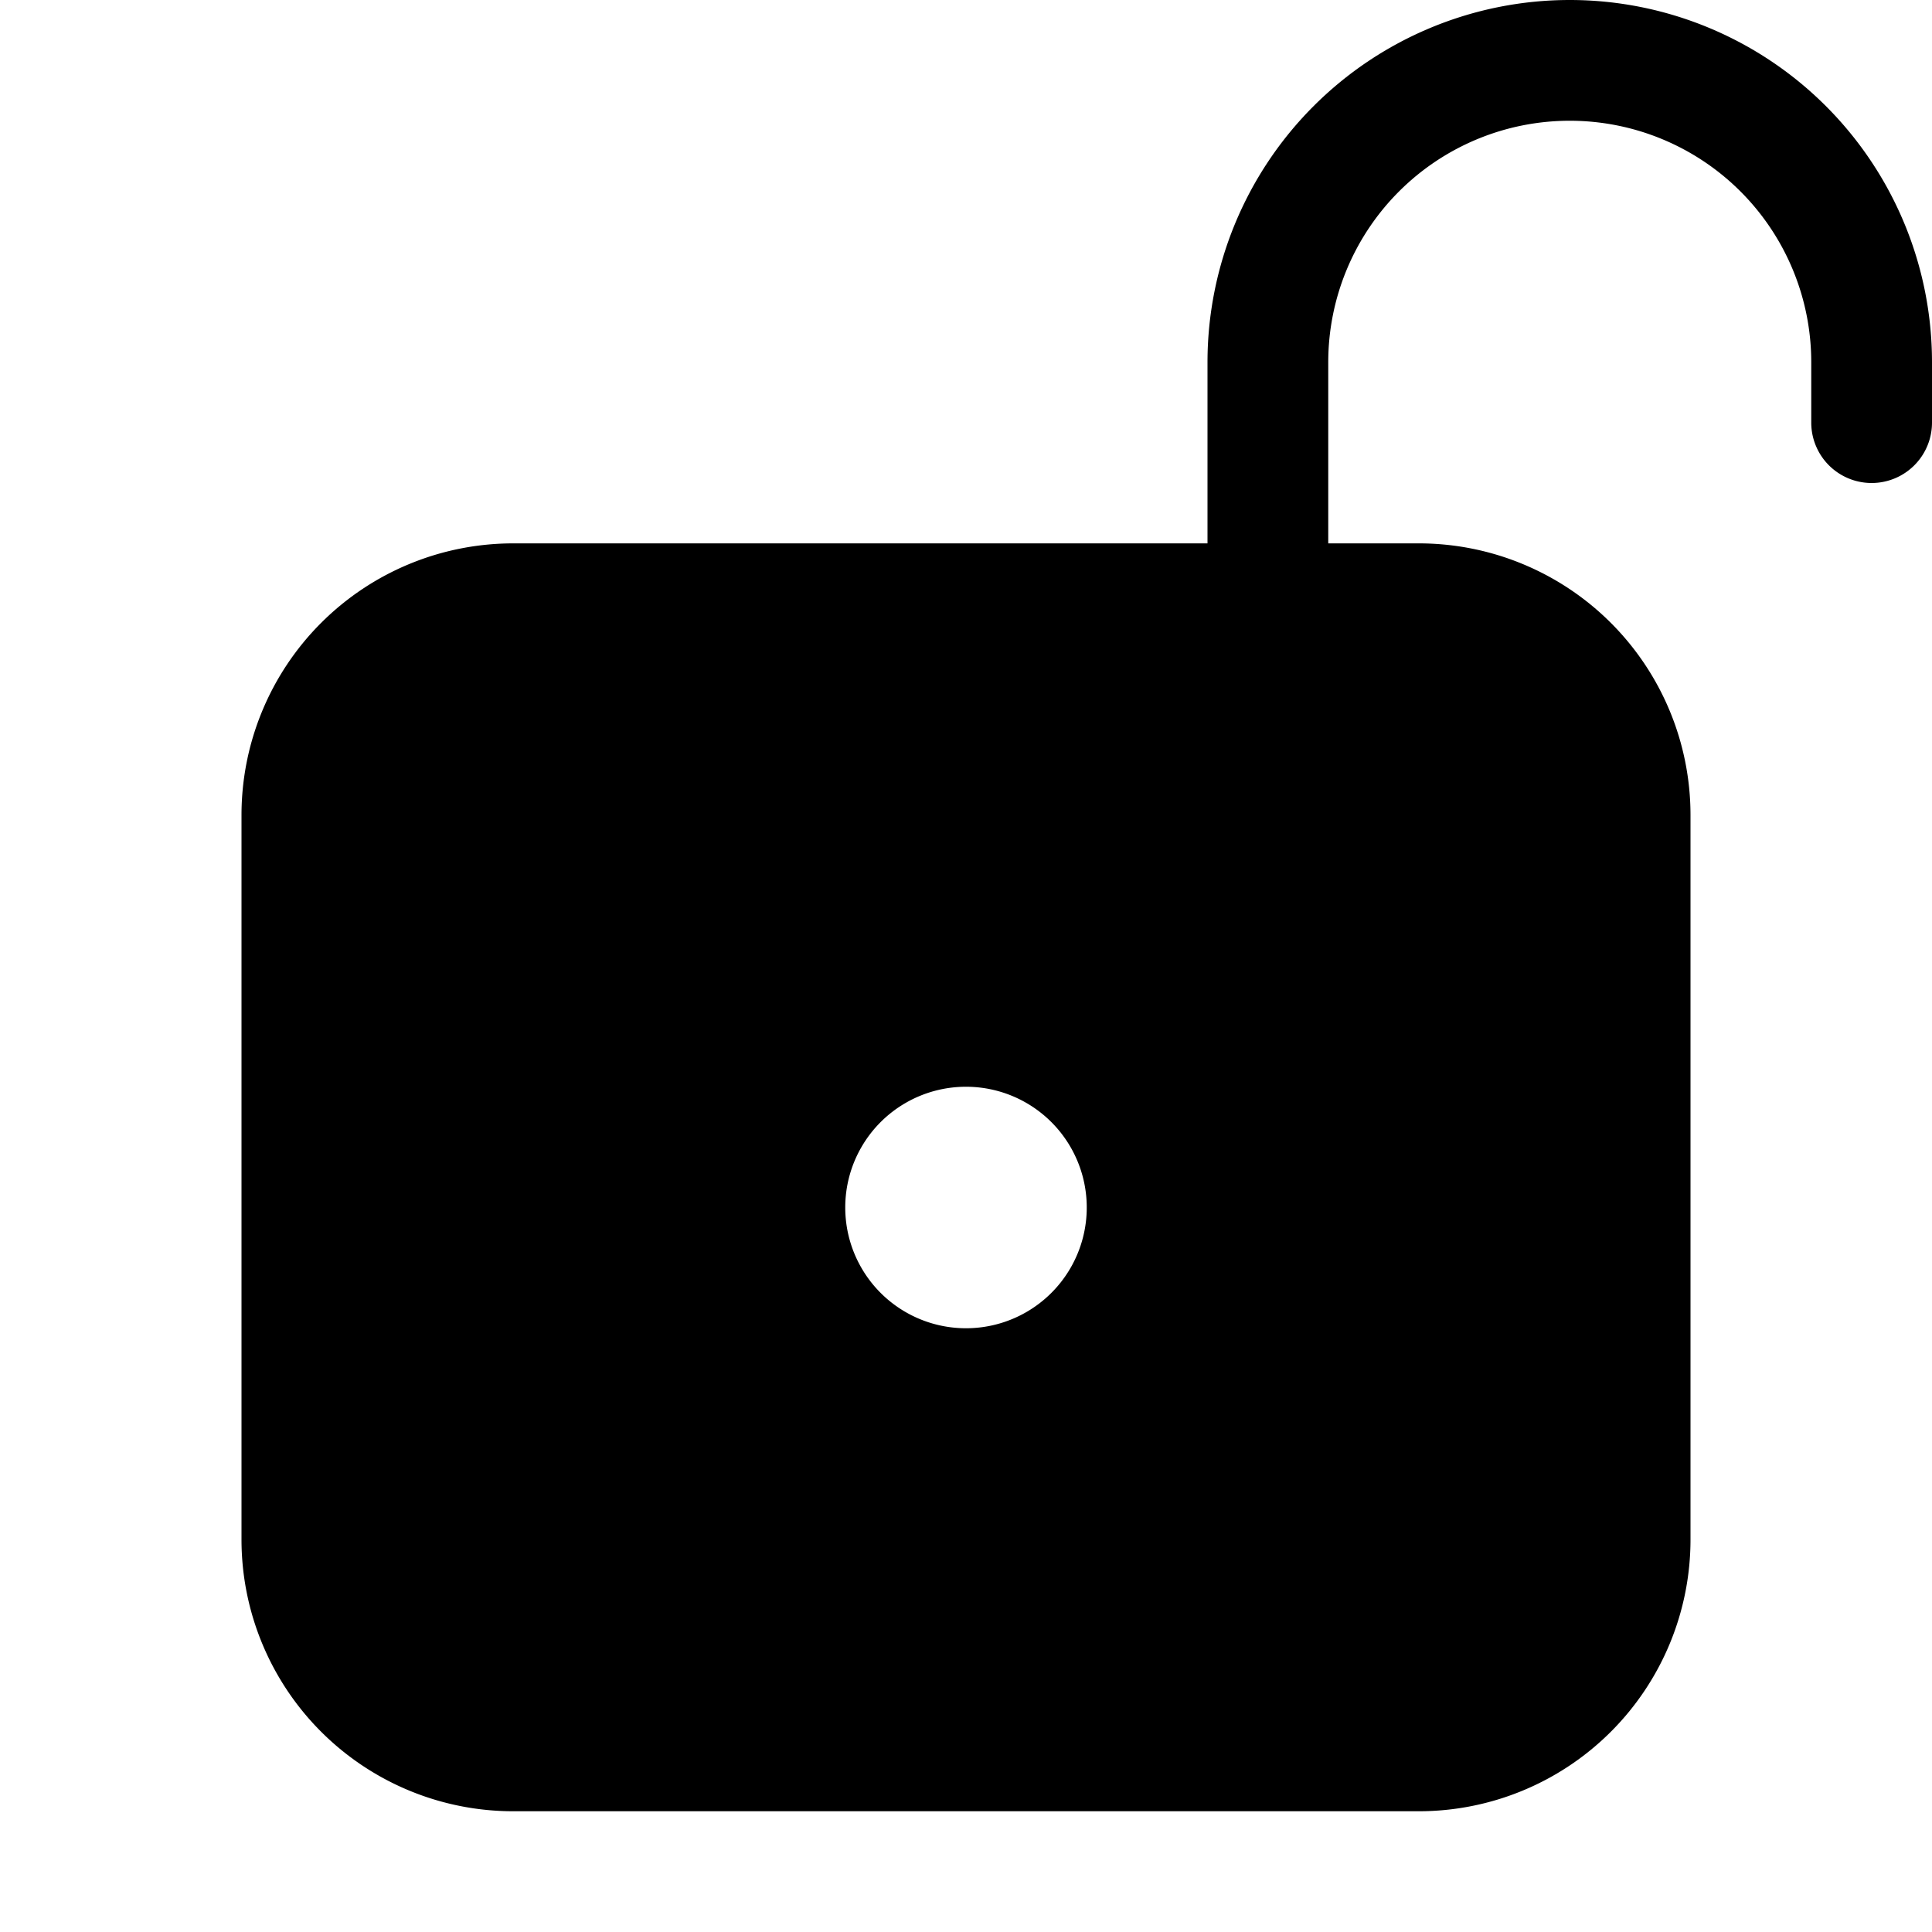
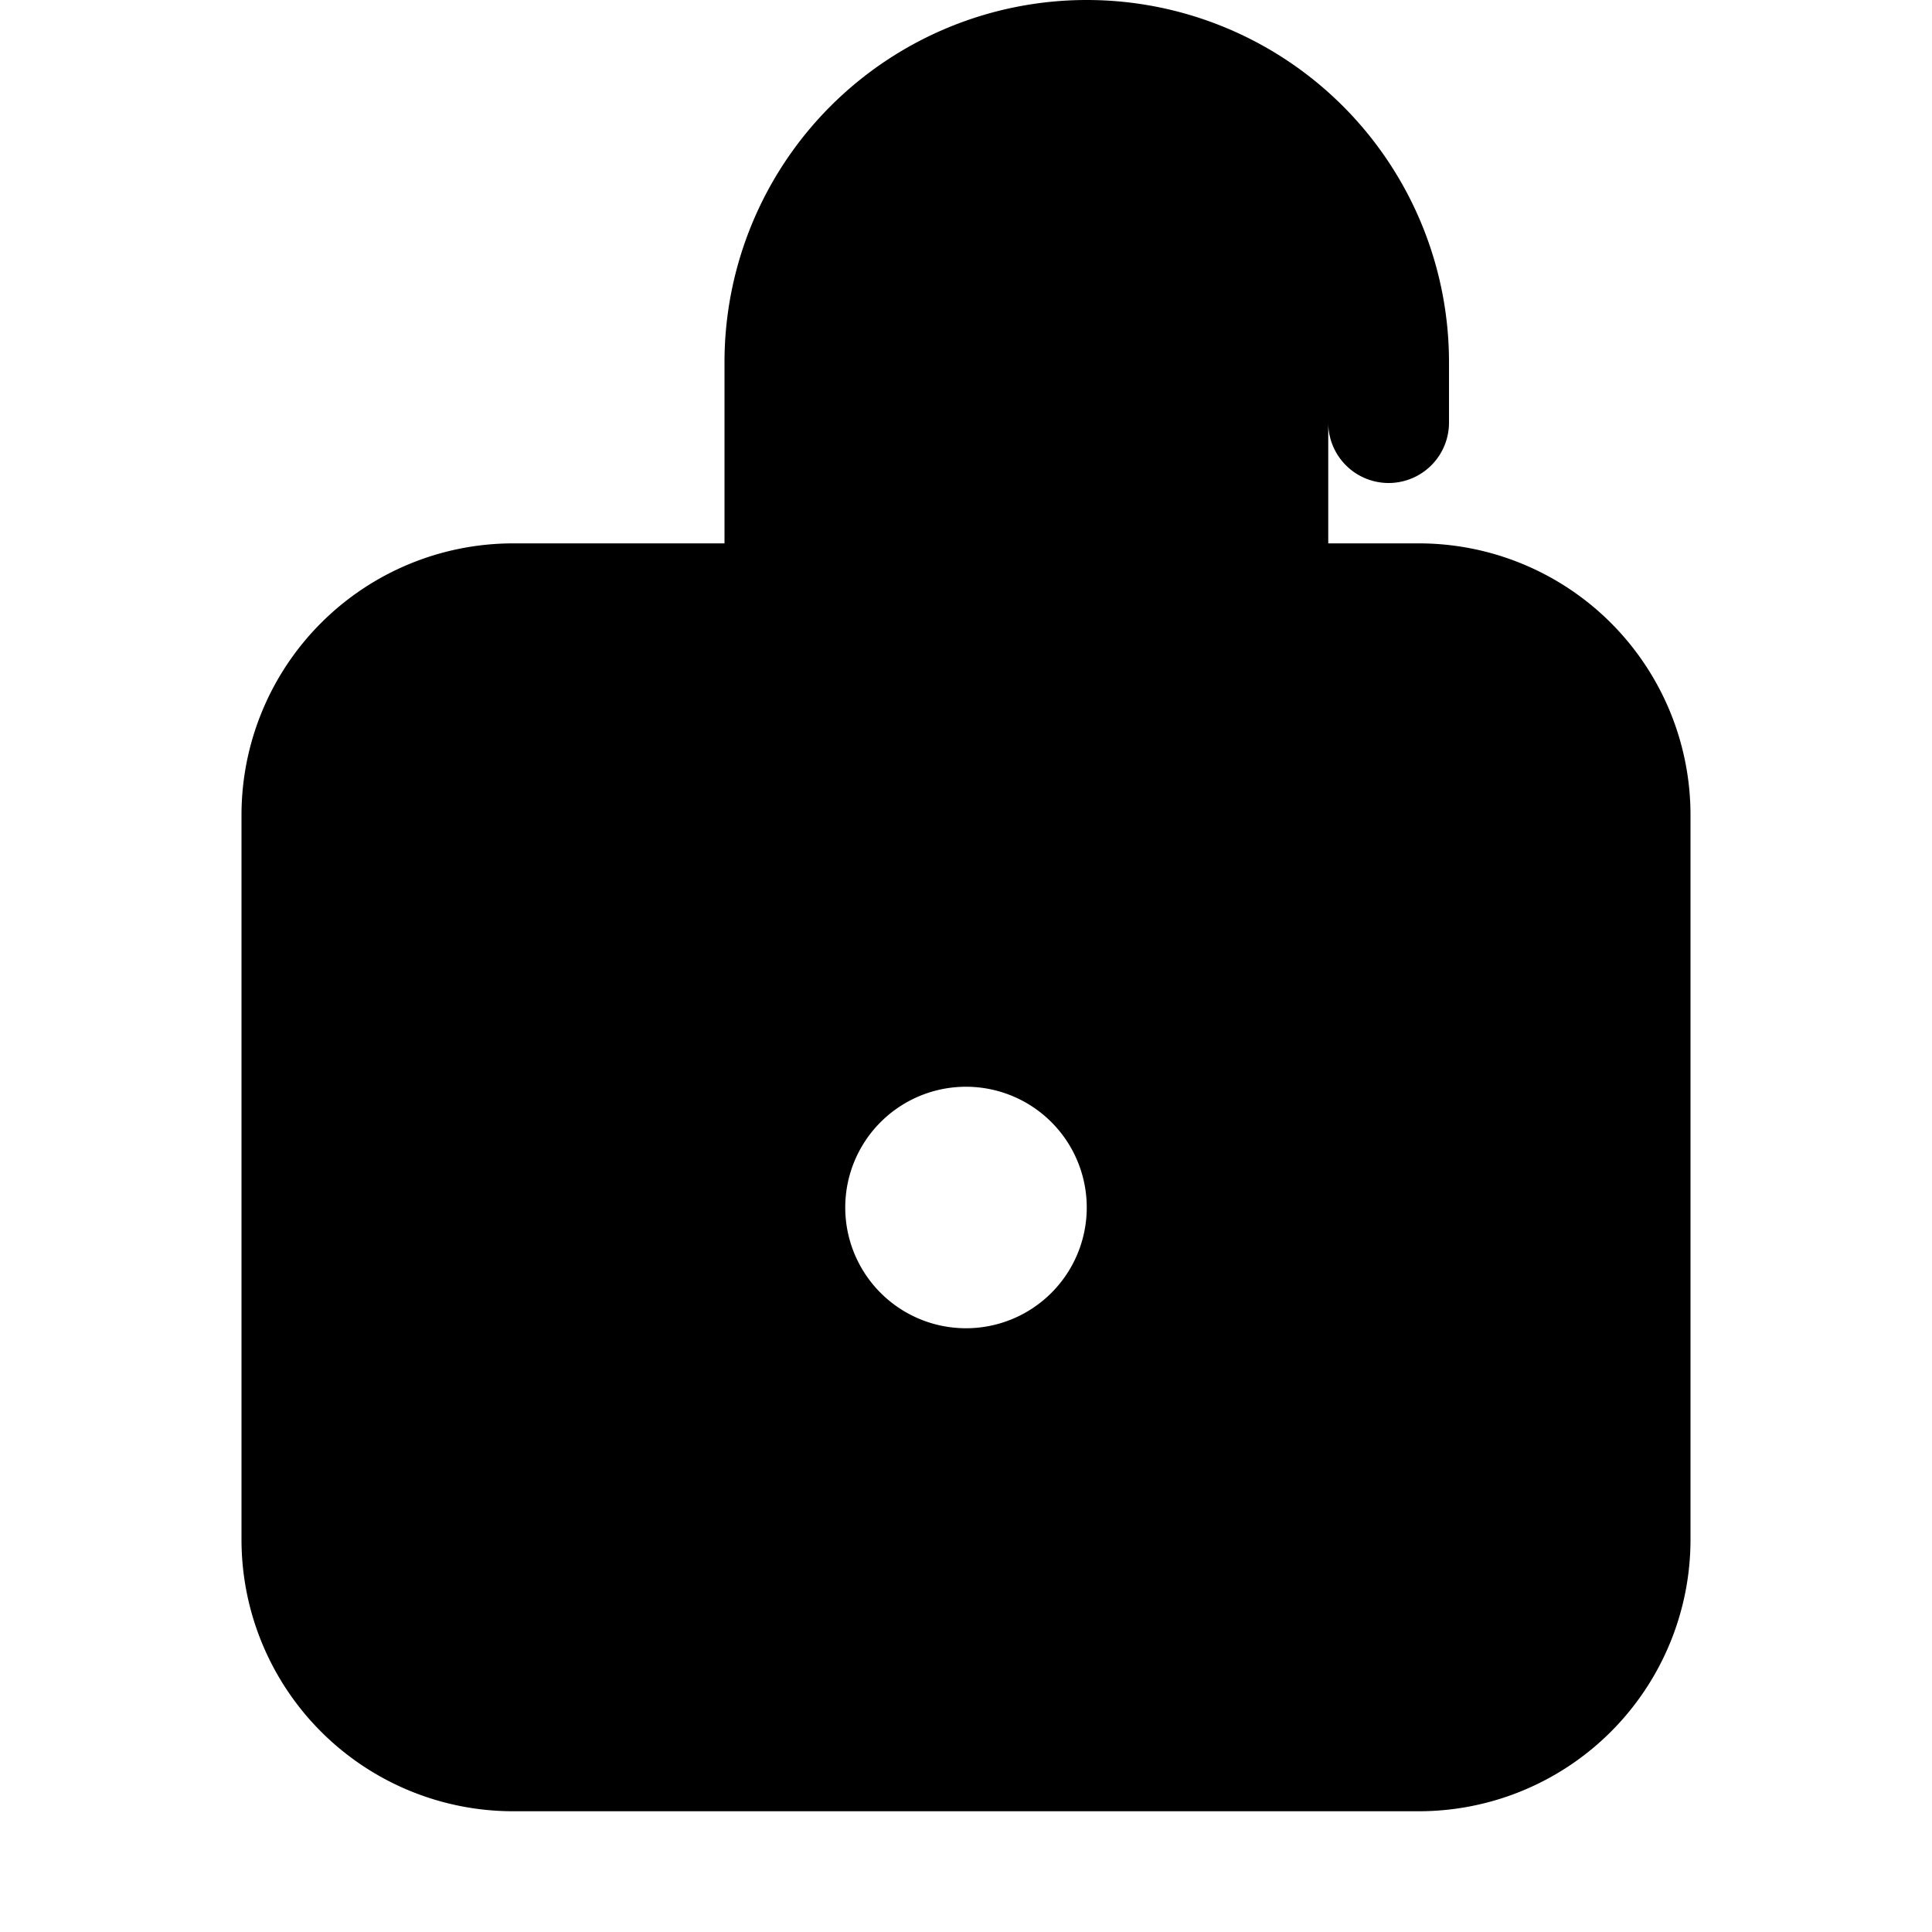
<svg xmlns="http://www.w3.org/2000/svg" width="32" height="32" viewBox="0 0 32 32">
-   <path d="M22 6a4 4 0 0 1 8 0v1a1 1 0 1 0 2 0V6a6 6 0 0 0-12 0v3H8.5A4.5 4.5 0 0 0 4 13.5v12A4.5 4.5 0 0 0 8.5 30h15a4.5 4.5 0 0 0 4.5-4.5v-12A4.5 4.5 0 0 0 23.5 9H22V6Zm-6 16a2 2 0 1 1 0-4 2 2 0 0 1 0 4Z" />
+   <path d="M22 6v1a1 1 0 1 0 2 0V6a6 6 0 0 0-12 0v3H8.5A4.5 4.5 0 0 0 4 13.5v12A4.5 4.5 0 0 0 8.5 30h15a4.5 4.5 0 0 0 4.5-4.5v-12A4.5 4.5 0 0 0 23.5 9H22V6Zm-6 16a2 2 0 1 1 0-4 2 2 0 0 1 0 4Z" />
</svg>